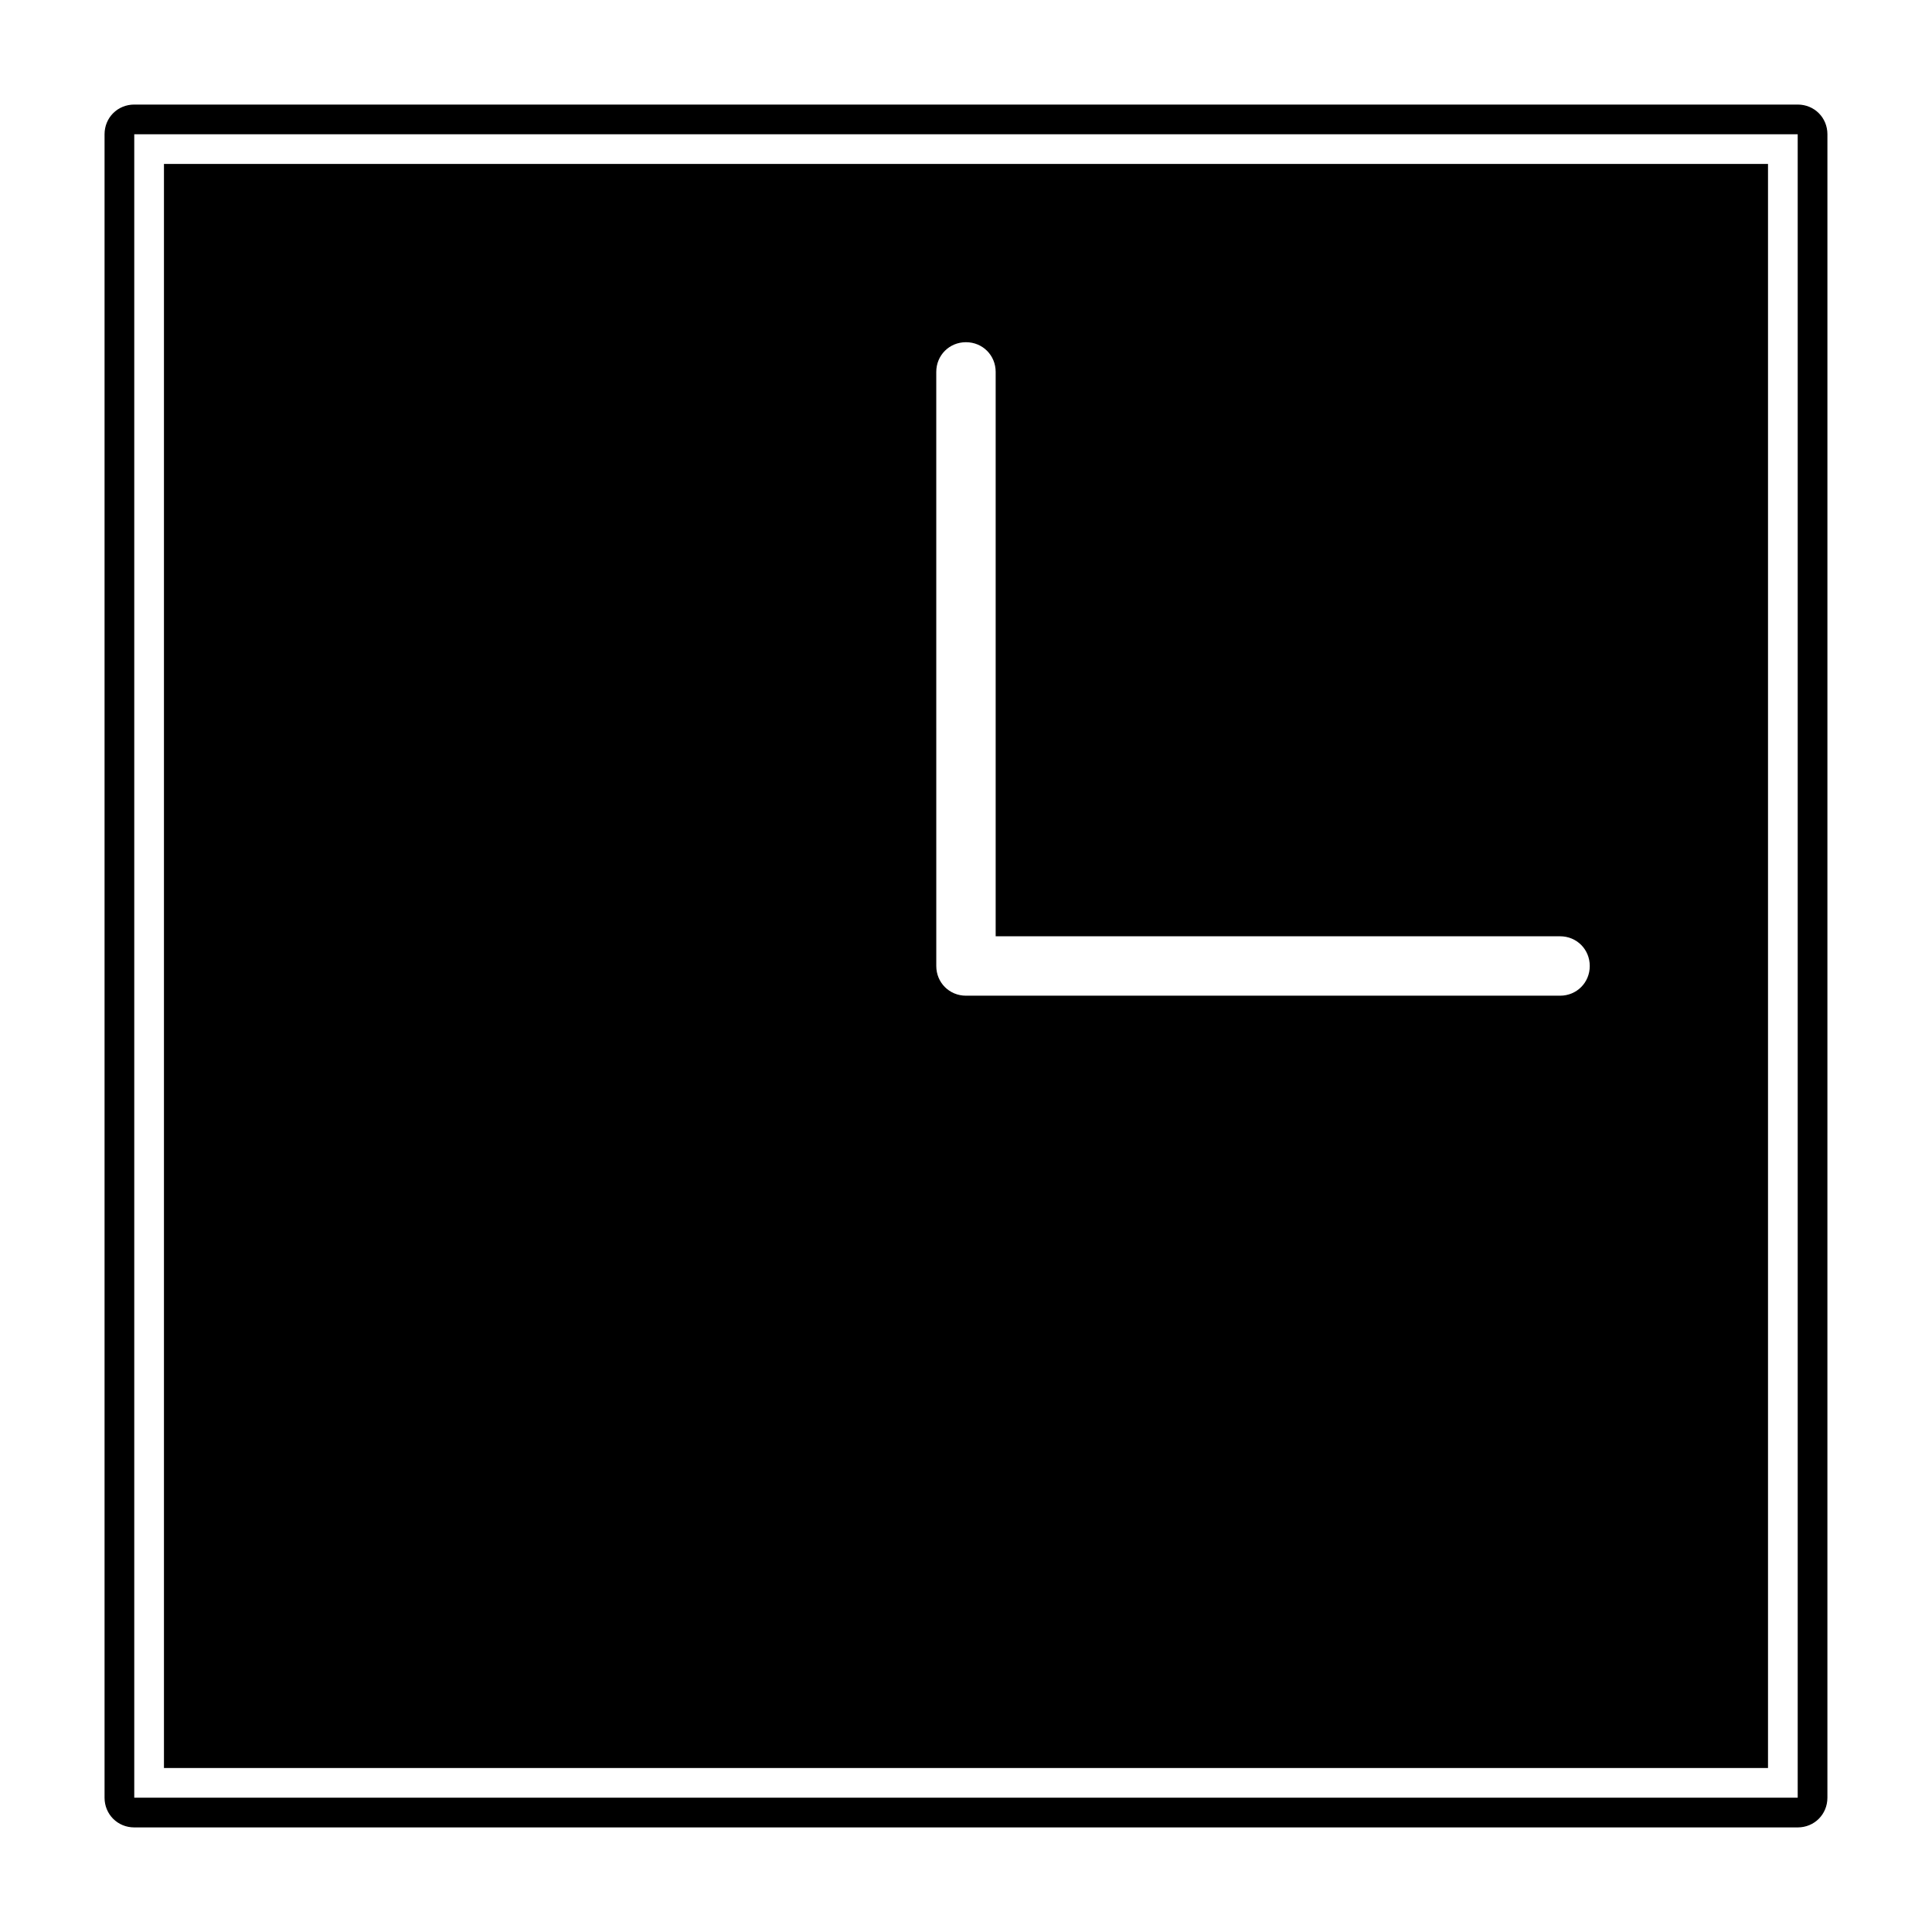
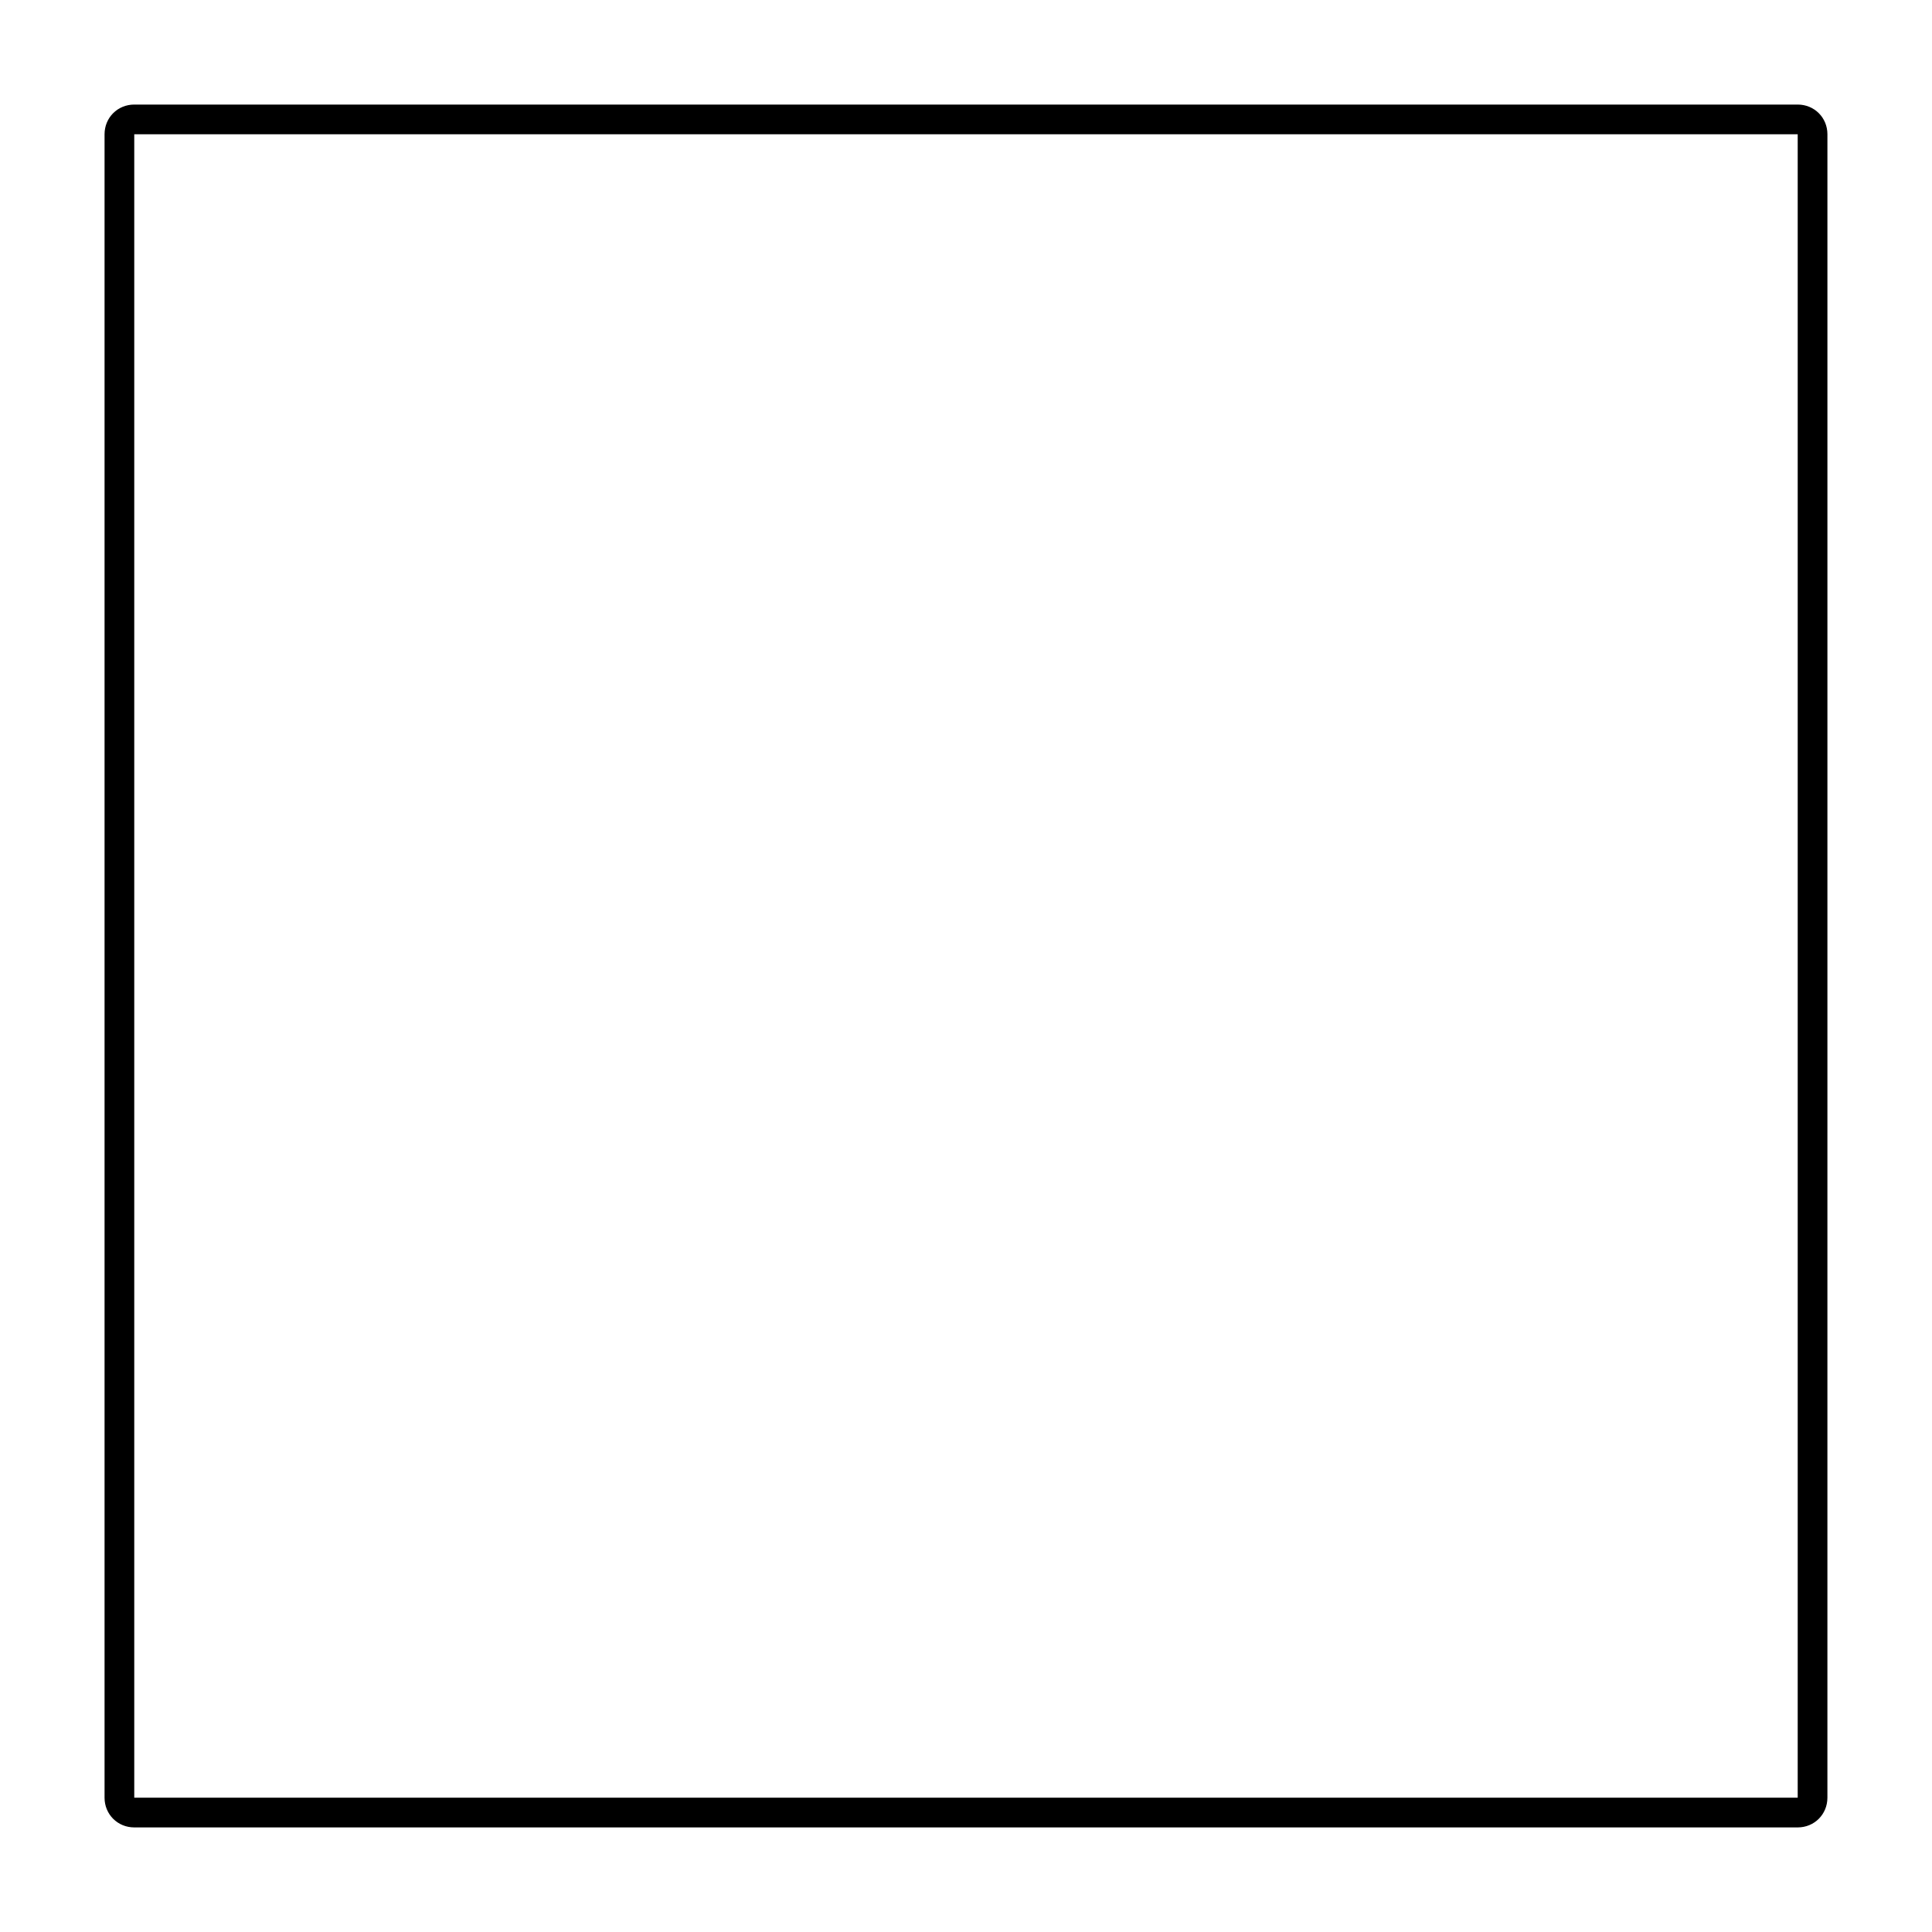
<svg xmlns="http://www.w3.org/2000/svg" fill="#000000" width="800px" height="800px" version="1.1" viewBox="144 144 512 512">
  <g>
    <path d="m620.41 171.71h-440.83c-4.41 0-7.871 3.461-7.871 7.871v440.83c0 4.41 3.465 7.871 7.871 7.871h440.83c4.41 0 7.871-3.465 7.871-7.871l0.004-440.83c0-4.41-3.465-7.871-7.875-7.871zm0 448.7h-440.83v-440.83h440.83z" />
-     <path d="m612.54 187.45h-425.09v425.09h425.09zm-55.105 220.42h-157.44c-4.41 0-7.871-3.465-7.871-7.871l-0.004-157.44c0-4.41 3.465-7.871 7.871-7.871 4.41 0 7.871 3.465 7.871 7.871v149.57l149.57-0.004c4.41 0 7.871 3.465 7.871 7.871 0.004 4.41-3.461 7.875-7.871 7.875z" />
  </g>
</svg>